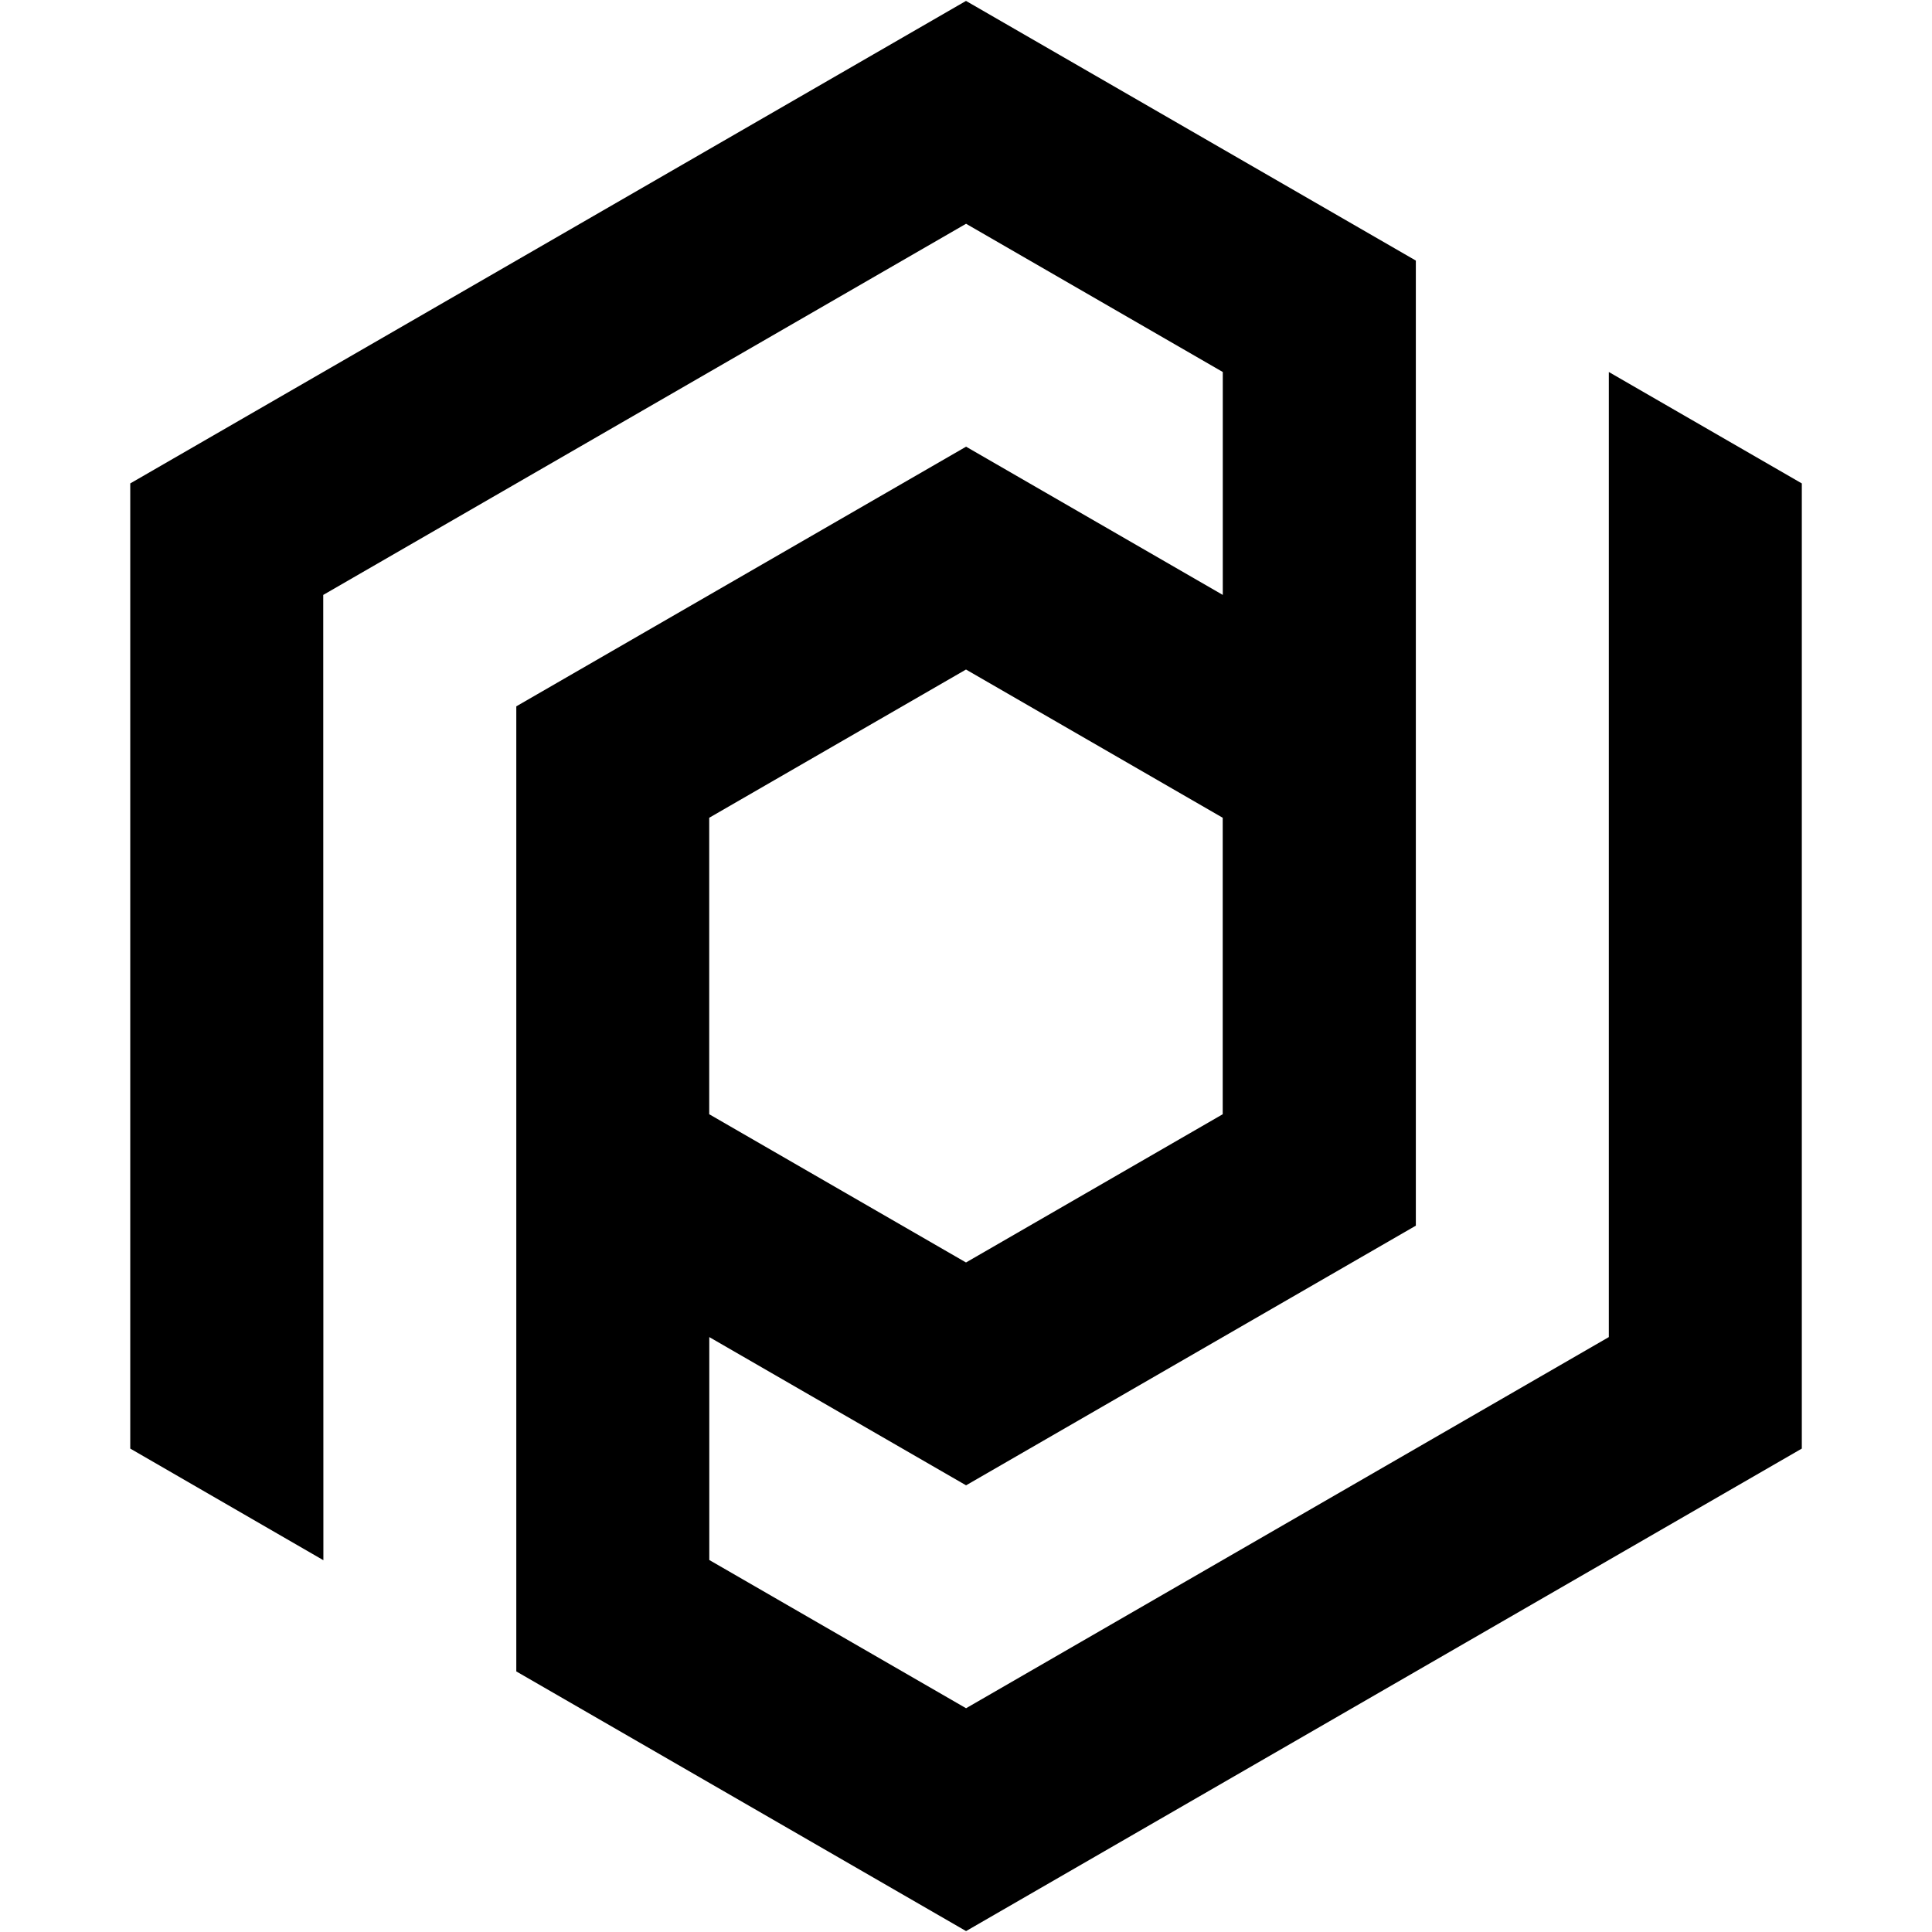
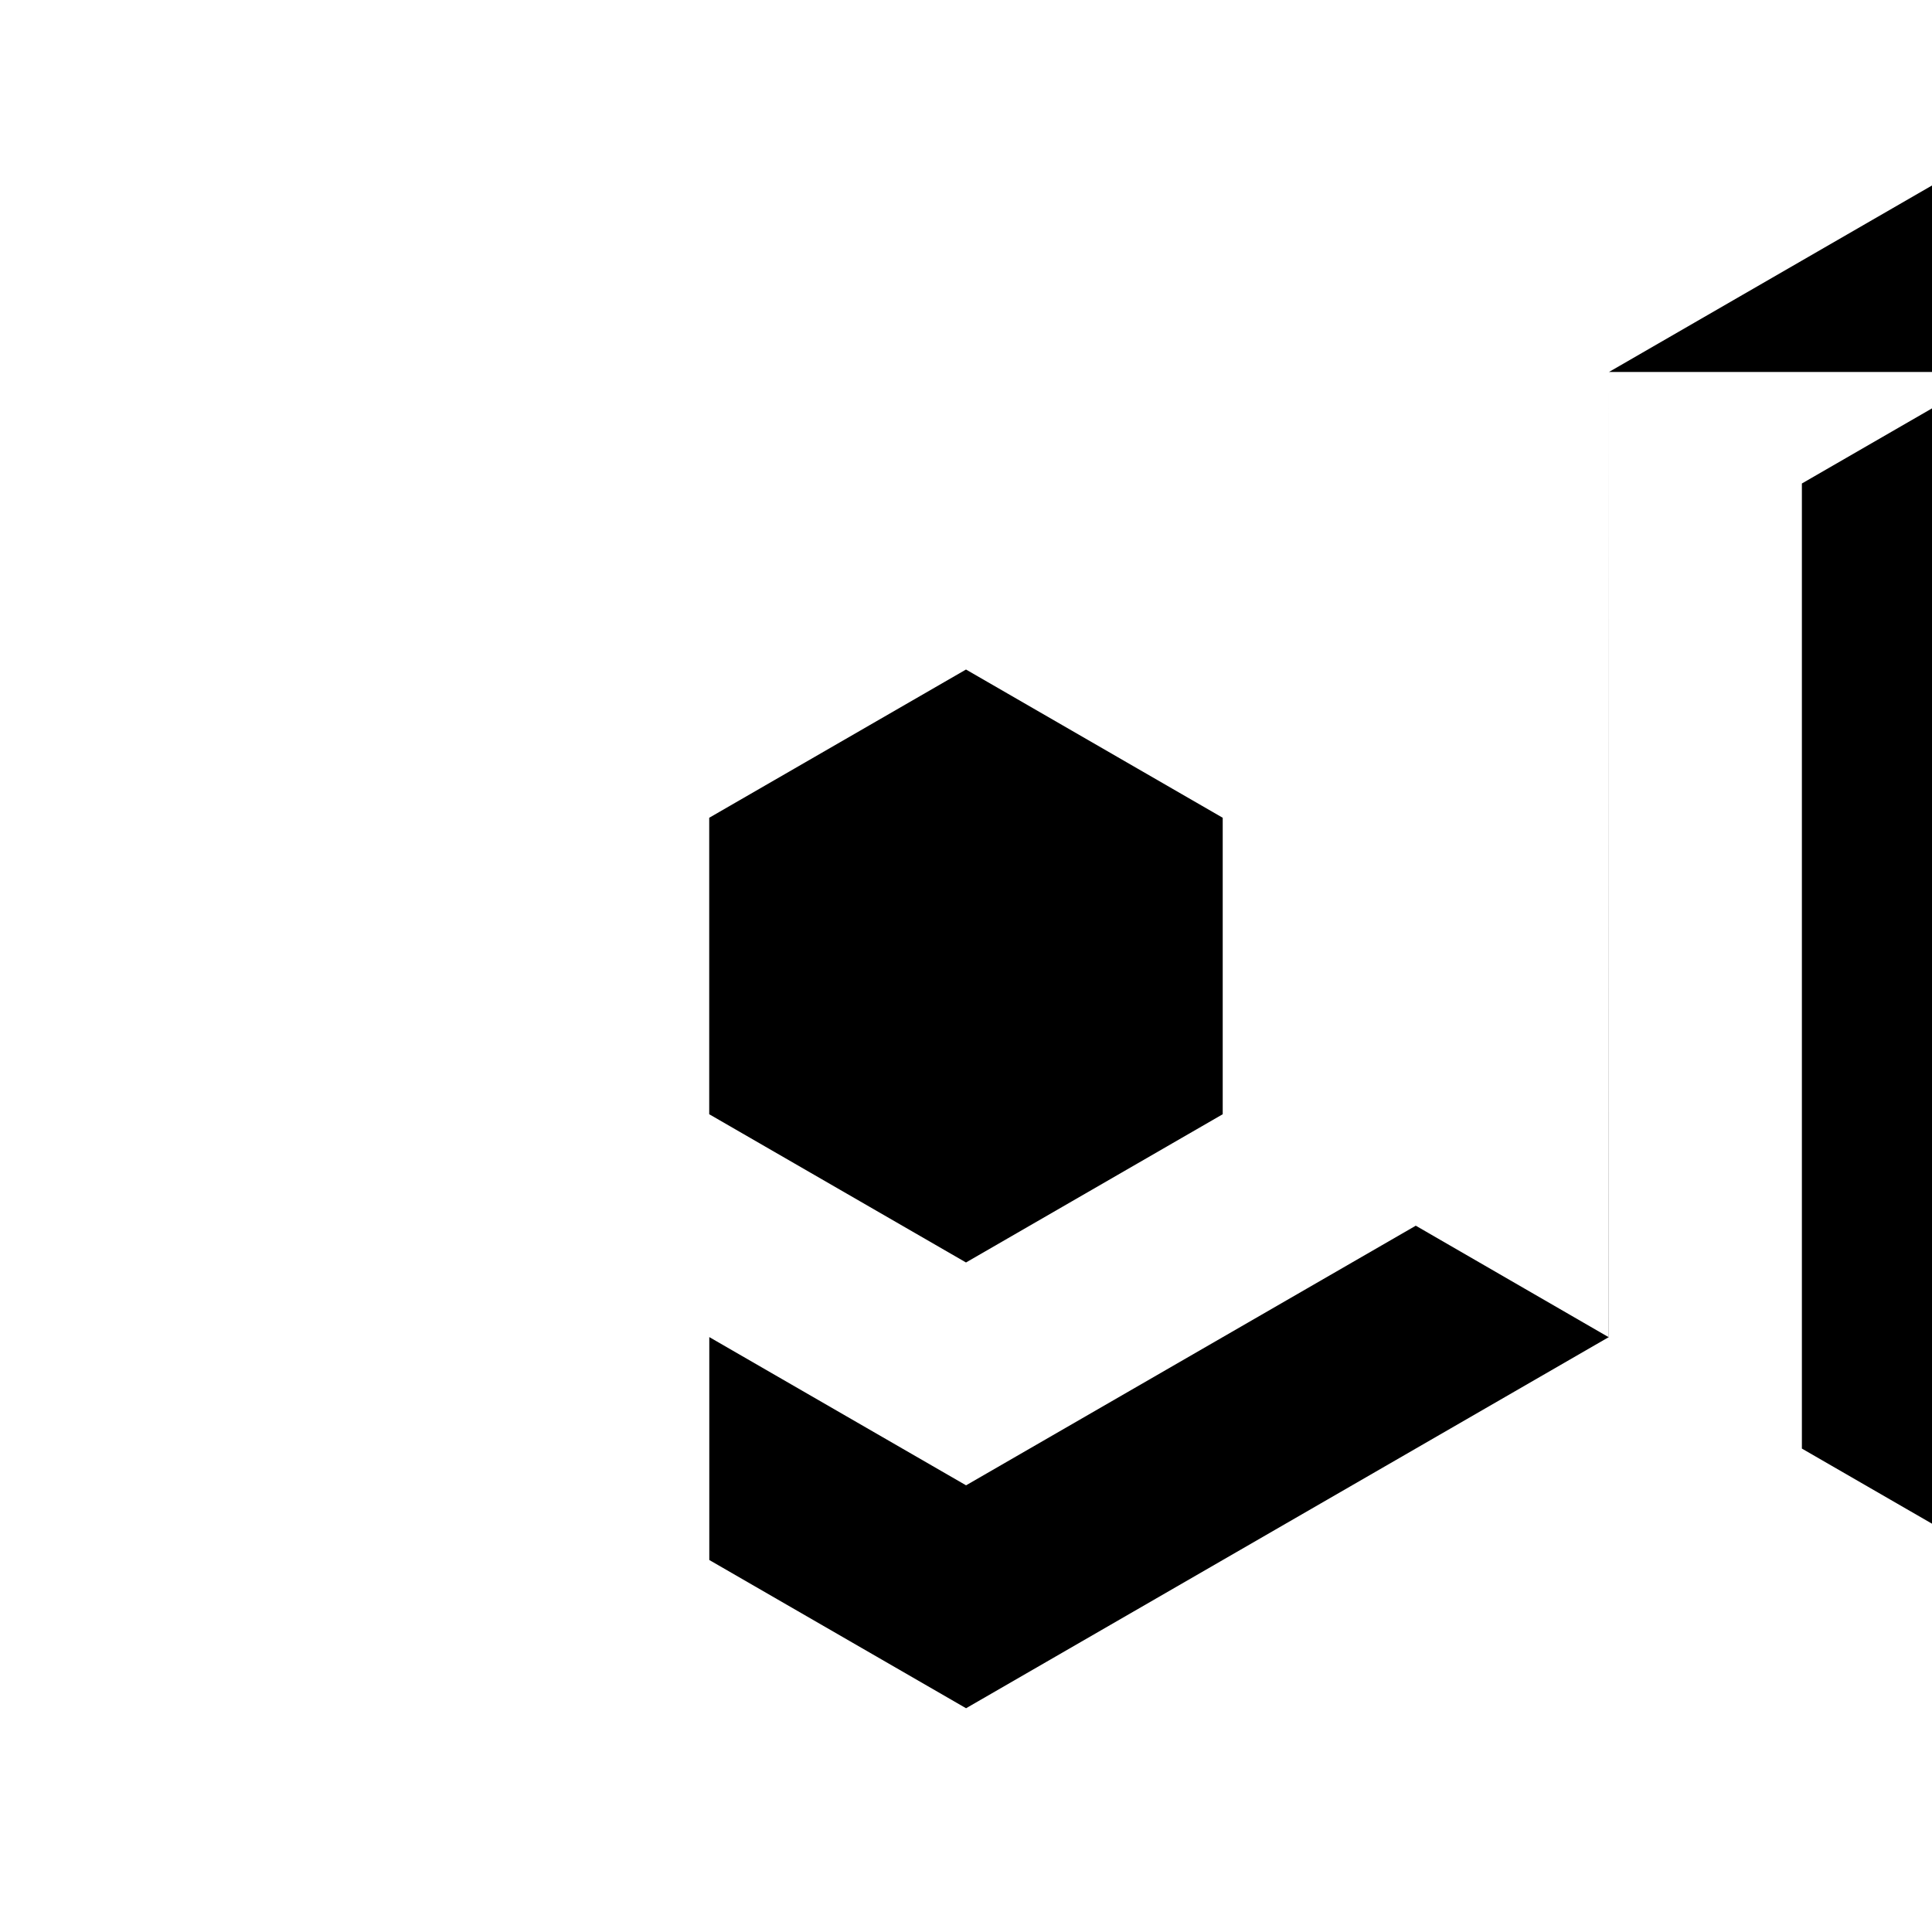
<svg xmlns="http://www.w3.org/2000/svg" id="uuid-7dc18ffc-4fc3-42ab-b591-5184403b8aec" viewBox="0 0 275 275">
-   <path d="M229,52.95v137.37l-91.49,52.83-36.55-21.1v-31.73l36.55,21.1,64.02-36.96V37.09L137.5.13,18.54,68.81v137.38l27.49,15.89-.02-137.4,91.5-52.83,36.54,21.1v31.73l-36.54-21.1-64.02,36.96v137.37l64.02,36.96,118.96-68.68V68.81l-27.47-15.86ZM100.95,116.4l36.55-21.1,36.54,21.1v42.2l-36.54,21.1-36.55-21.1v-42.2Z" />
+   <path d="M229,52.95v137.37l-91.49,52.83-36.55-21.1v-31.73l36.55,21.1,64.02-36.96V37.09v137.38l27.49,15.89-.02-137.4,91.5-52.83,36.54,21.1v31.73l-36.54-21.1-64.02,36.96v137.37l64.02,36.96,118.96-68.68V68.81l-27.47-15.86ZM100.95,116.4l36.55-21.1,36.54,21.1v42.2l-36.54,21.1-36.55-21.1v-42.2Z" />
</svg>